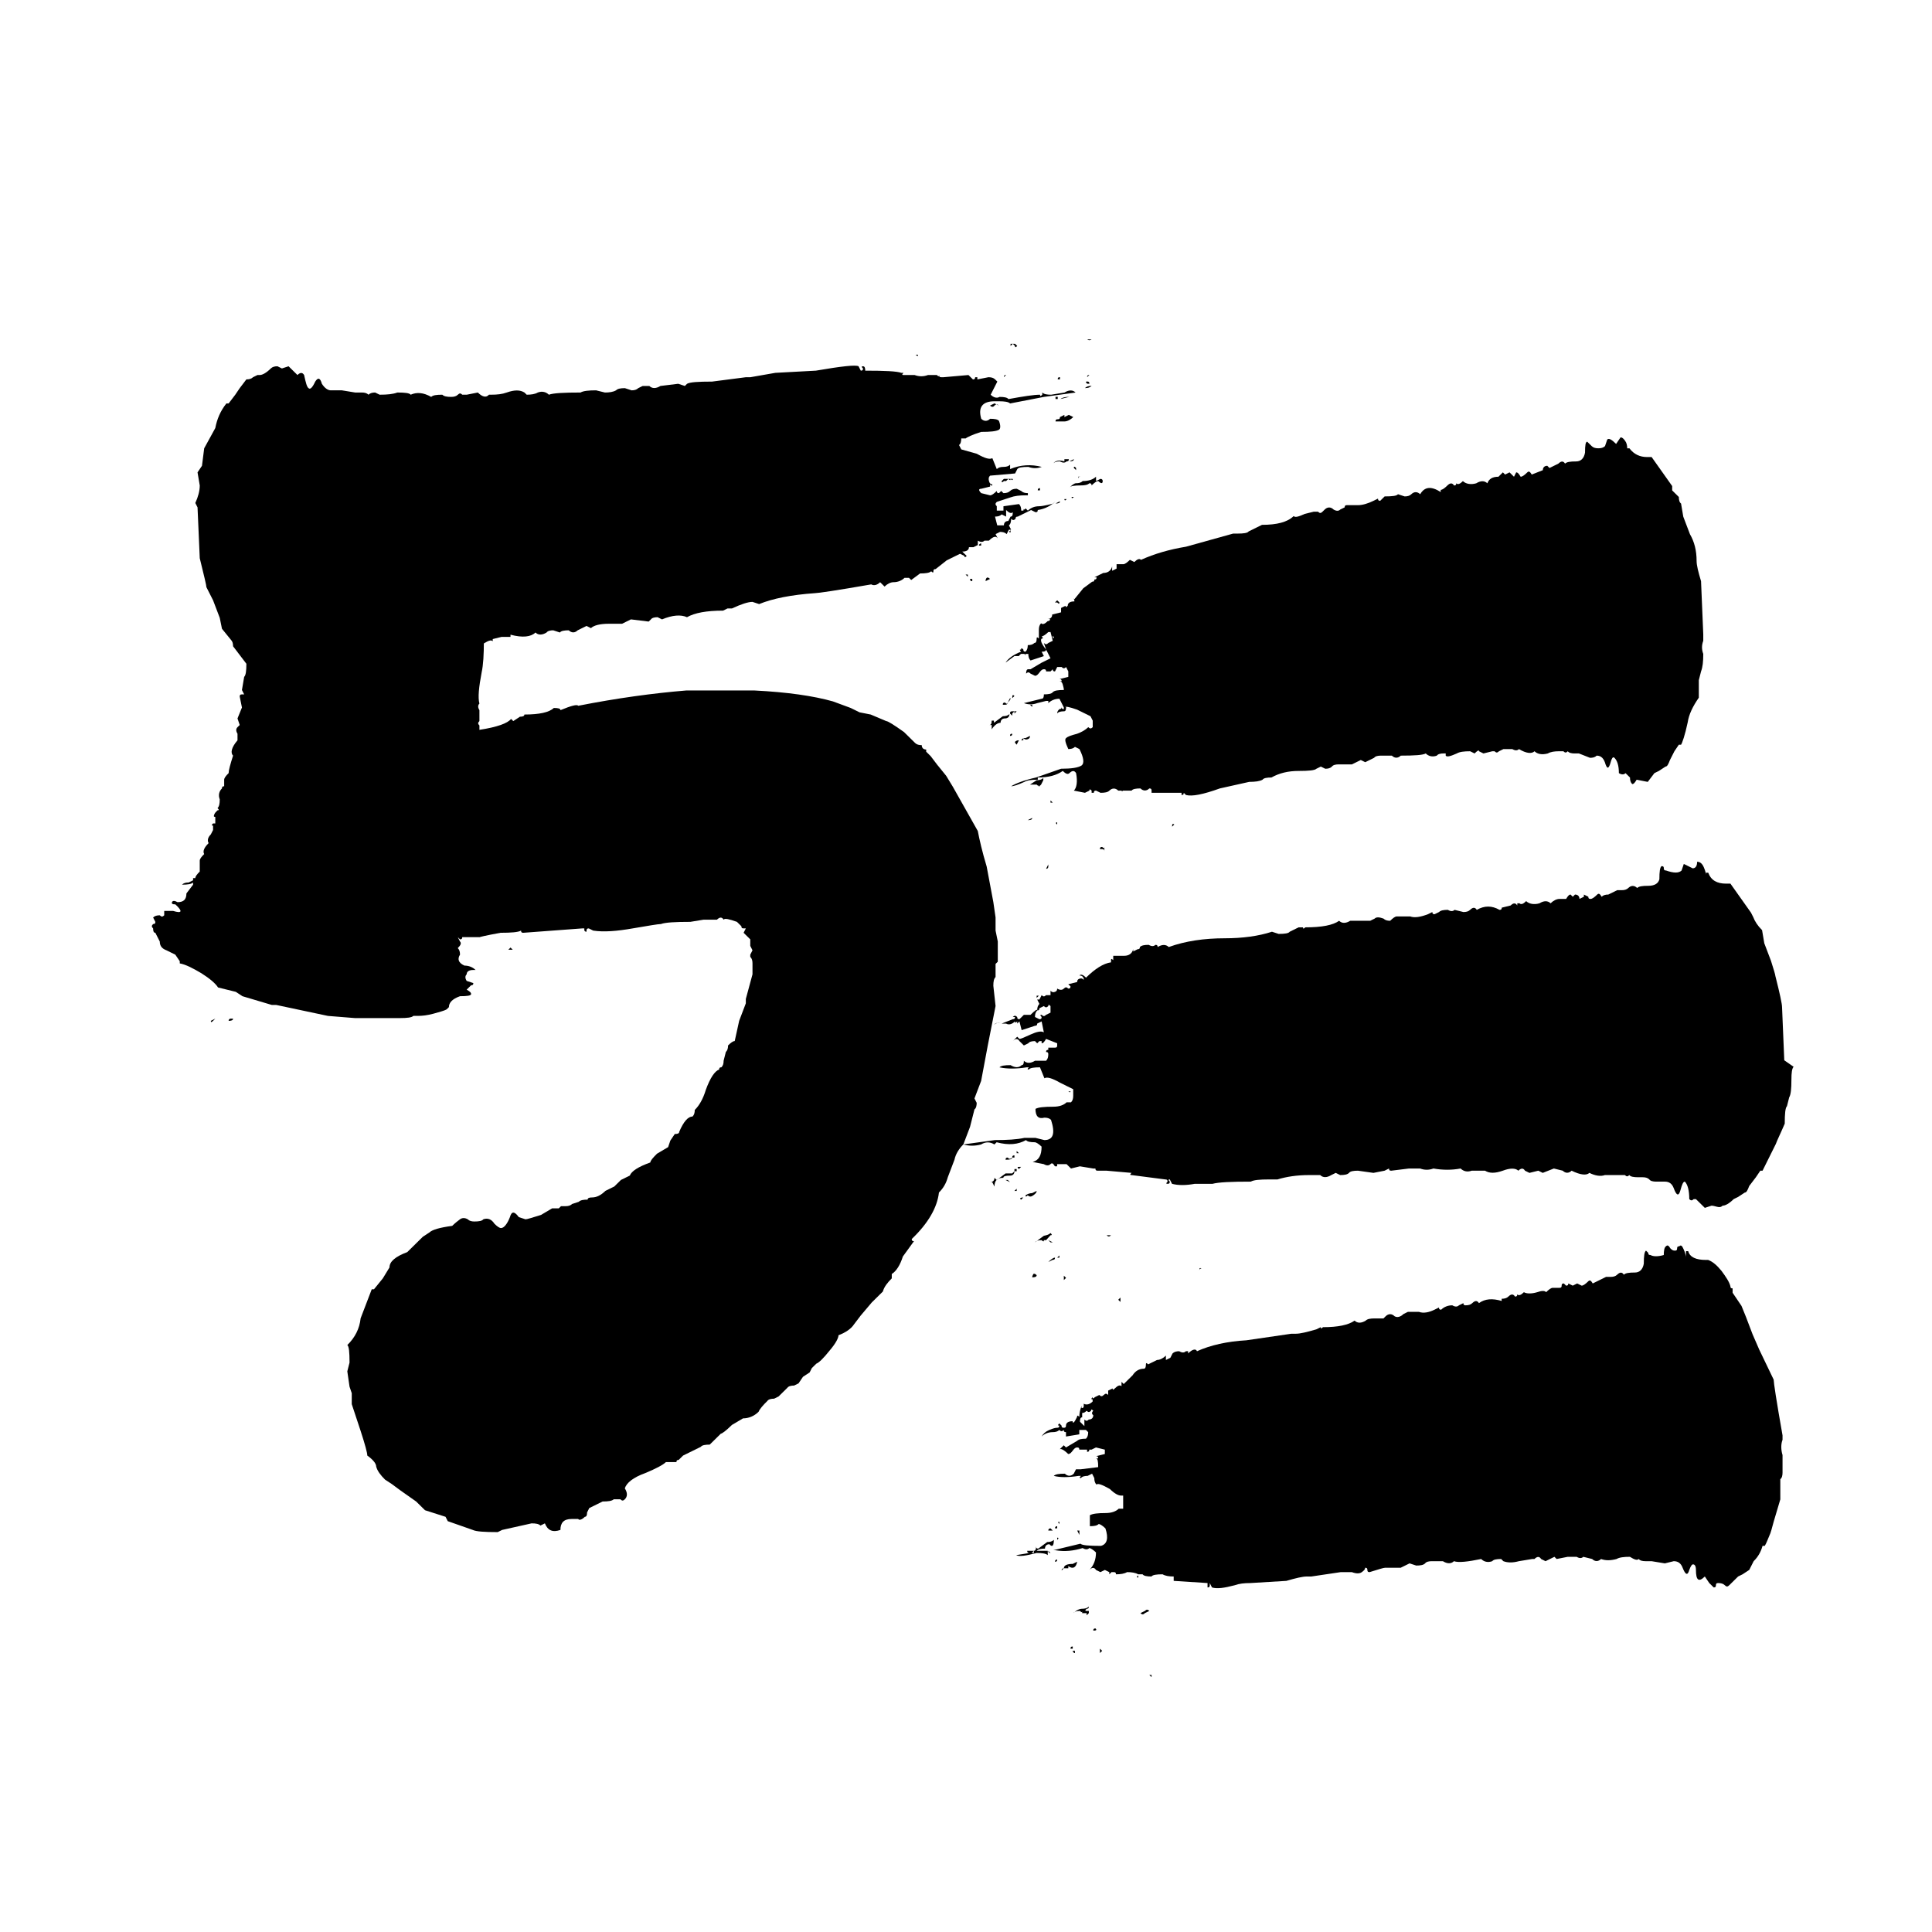
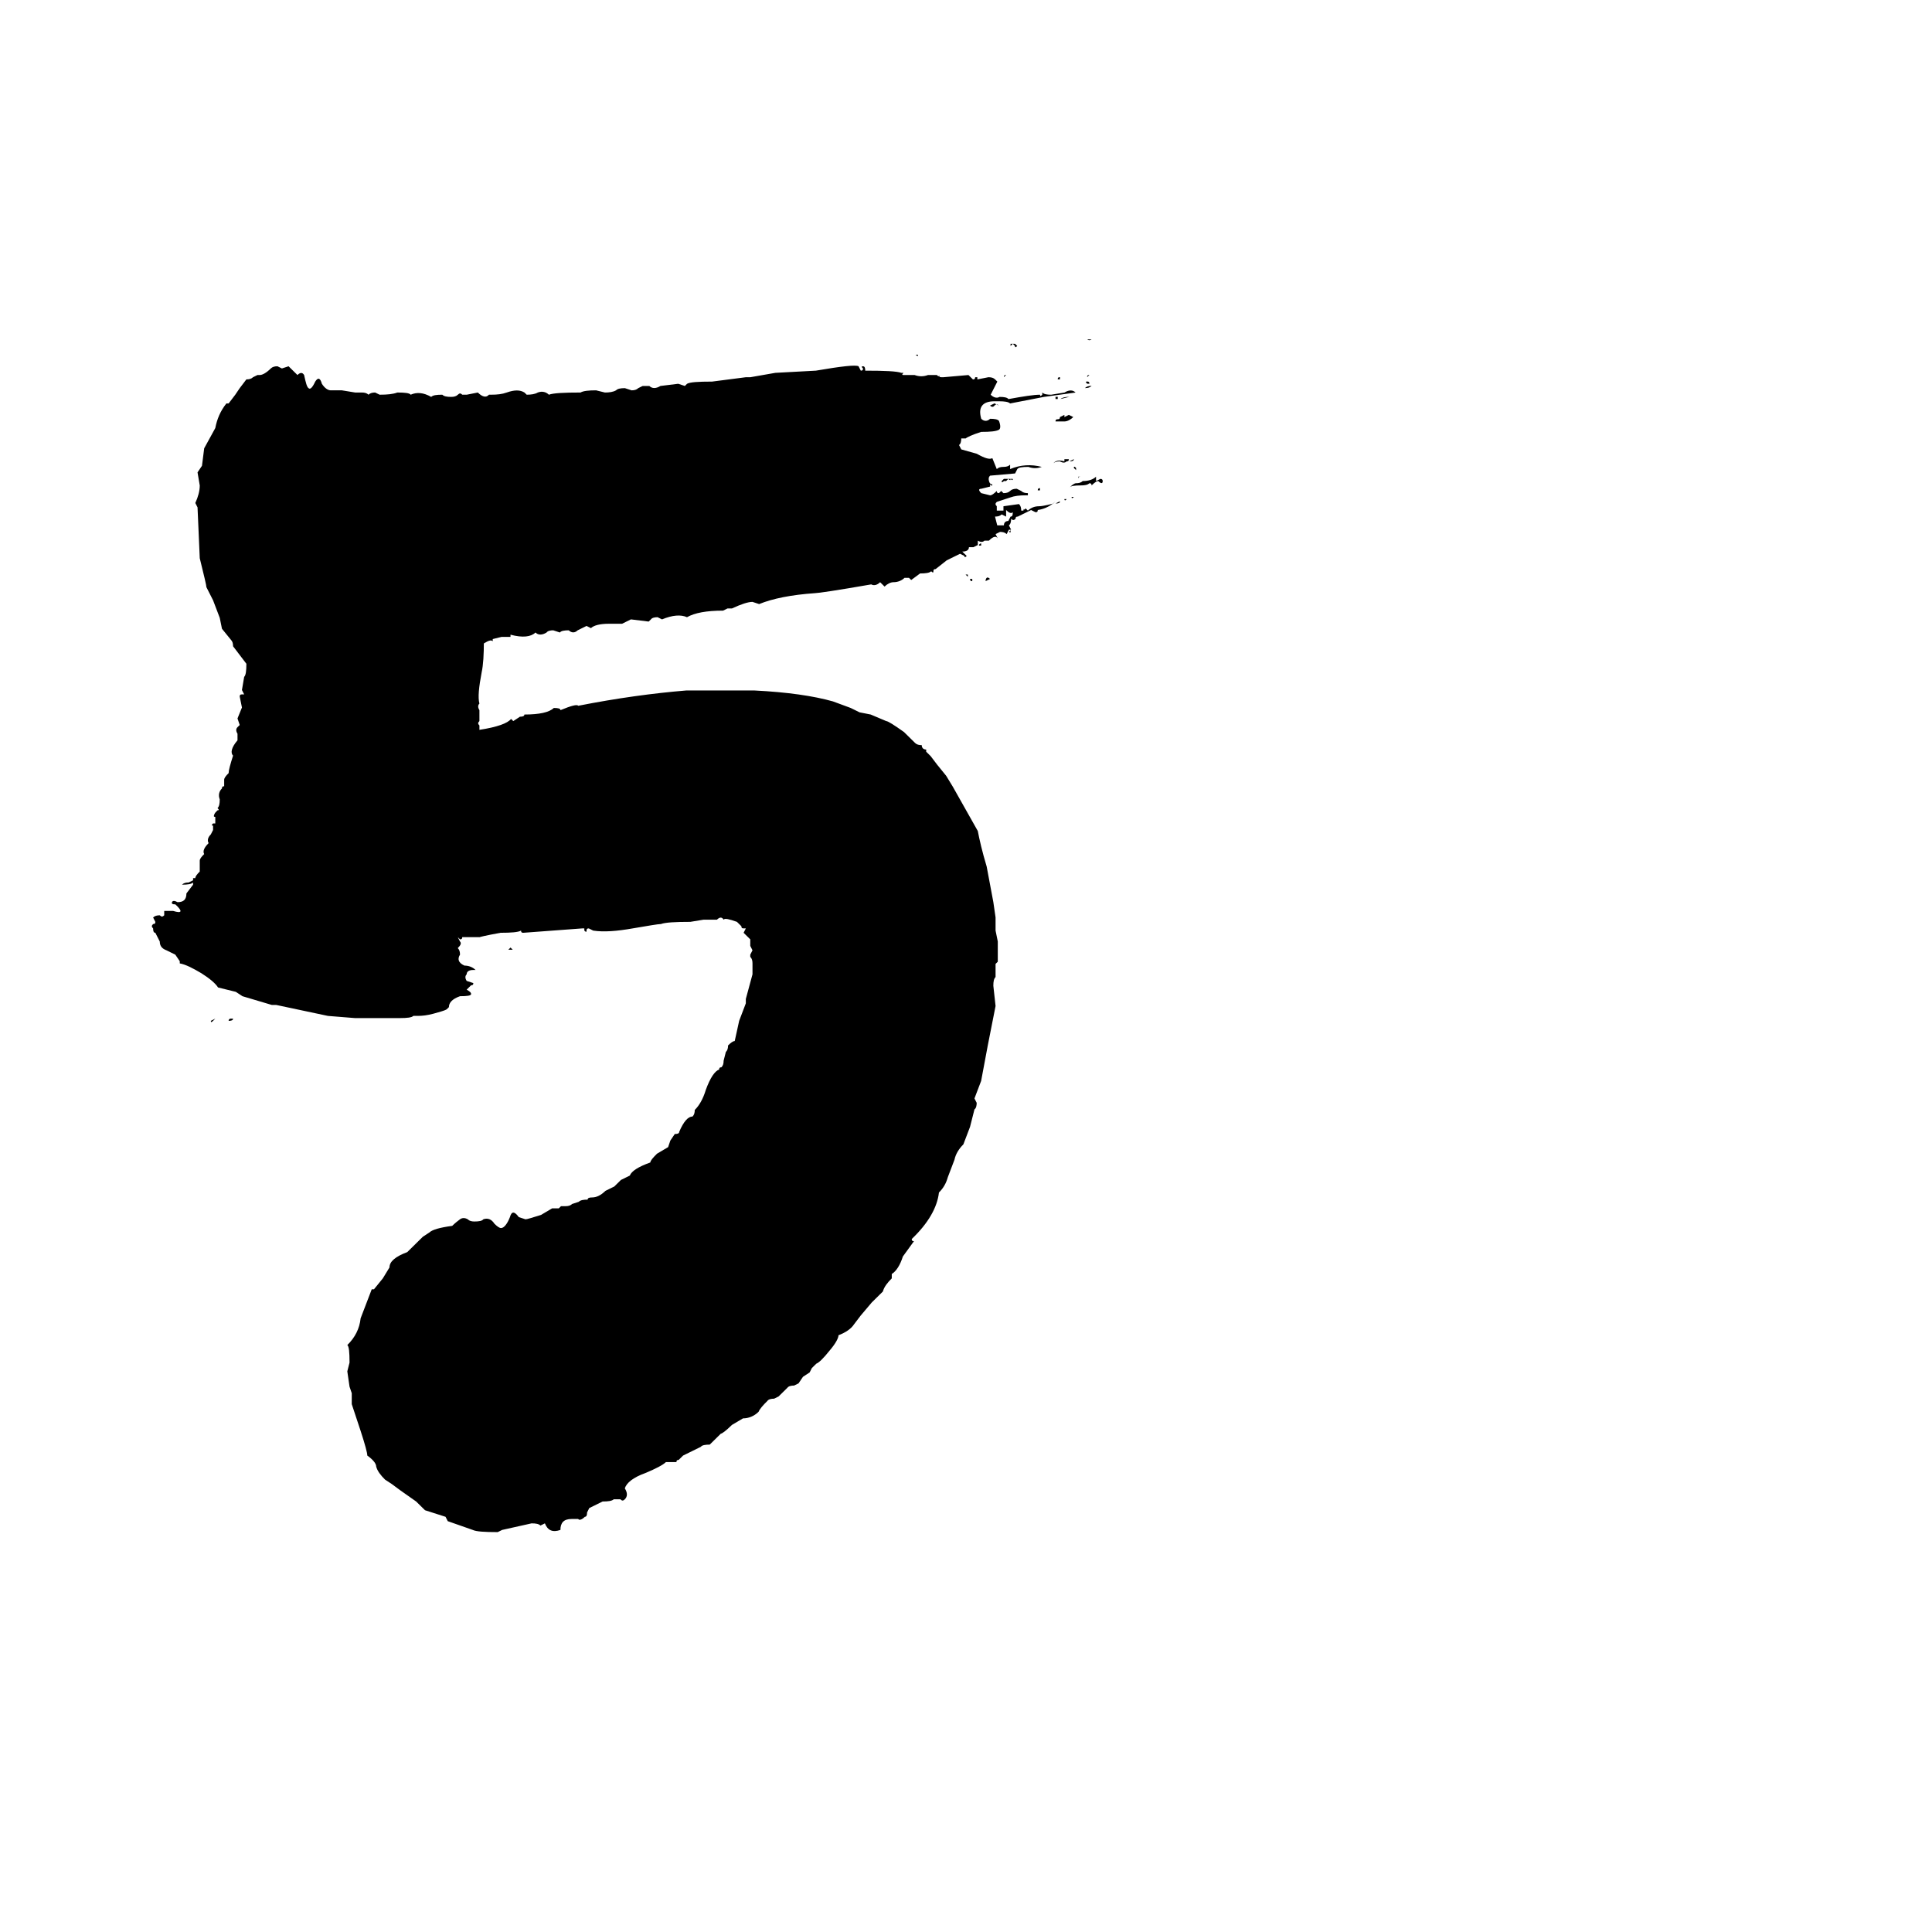
<svg xmlns="http://www.w3.org/2000/svg" xmlns:ns1="http://sodipodi.sourceforge.net/DTD/sodipodi-0.dtd" xmlns:ns2="http://www.inkscape.org/namespaces/inkscape" version="1.1" id="_x35_E_Logo" x="0px" y="0px" viewBox="0 0 500 500" style="enable-background:new 0 0 500 500;" xml:space="preserve" ns1:docname="5E-logo.svg" ns2:version="0.92.4 5da689c313, 2019-01-14">
  <defs id="defs7" />
  <ns1:namedview pagecolor="#ffffff" bordercolor="#666666" borderopacity="1" objecttolerance="10" gridtolerance="10" guidetolerance="10" ns2:pageopacity="0" ns2:pageshadow="2" ns2:window-width="1715" ns2:window-height="1015" id="namedview5" showgrid="false" ns2:zoom="0.77253125" ns2:cx="250" ns2:cy="250" ns2:window-x="0" ns2:window-y="26" ns2:window-maximized="0" ns2:current-layer="_x35_E_Logo" />
  <path id="_x35_" d="m 272.592,130.298 c 0,0 0.144,-0.142 0.575,-0.566 -1.149,1.132 -2.729,1.982 -4.596,2.265 0,0.425 -0.144,0.566 -0.575,0.566 l -1.149,-0.566 -3.447,1.698 c -0.431,0 -0.575,0.142 -0.575,0.566 -0.431,0.425 -0.718,0.425 -1.149,0 0,0.708 -0.144,1.415 -0.575,1.698 l 0.575,1.132 h -0.575 l -0.575,1.132 c -0.431,-0.425 -1.005,-0.566 -1.724,-0.566 l -1.149,0.566 0.575,1.132 c -0.431,-0.708 -1.149,-0.566 -2.298,0.566 h -1.149 c -0.431,0.425 -1.005,0.425 -1.724,0 v 1.132 l -1.149,0.566 h -1.149 c 0,0.708 -0.575,1.132 -1.724,1.132 l 1.149,1.132 c -0.431,0.425 -0.575,0.425 -0.575,0 l -1.149,-0.566 -3.447,1.698 -2.873,2.265 c -0.431,0 -0.575,0.142 -0.575,0.566 0,0.425 -0.144,0.425 -0.575,0 -0.431,0.425 -1.436,0.566 -2.873,0.566 l -2.298,1.698 -0.575,-0.566 h -1.149 c -0.718,0.708 -1.724,1.132 -2.873,1.132 -0.718,0 -1.58,0.425 -2.298,1.132 l -1.149,-1.132 c -0.718,0.708 -1.58,0.991 -2.298,0.566 -8.905,1.557 -13.788,2.265 -14.506,2.265 -6.176,0.425 -11.059,1.415 -14.506,2.831 l -1.724,-0.566 c -1.149,0 -2.873,0.566 -5.314,1.698 h -1.149 l -1.149,0.566 c -4.309,0 -7.325,0.566 -9.336,1.698 -1.58,-0.708 -3.734,-0.566 -6.463,0.566 l -1.149,-0.566 c -0.718,0 -1.436,0.142 -1.724,0.566 l -0.575,0.566 -4.596,-0.566 -2.298,1.132 h -3.447 c -2.298,0 -3.878,0.425 -4.596,1.132 l -1.149,-0.566 -1.149,0.566 -1.149,0.566 c -0.718,0.708 -1.58,0.708 -2.298,0 -1.149,0 -2.011,0.142 -2.298,0.566 l -1.724,-0.566 c -0.718,0 -1.436,0.142 -1.724,0.566 -1.149,0.708 -2.154,0.708 -2.873,0 -1.149,1.132 -3.303,1.415 -6.463,0.566 v 0.566 h -2.298 l -2.298,0.566 v 0.566 c -0.431,-0.425 -1.149,-0.142 -2.298,0.566 v -0.566 c 0,3.397 -0.144,6.086 -0.575,8.068 -0.718,3.821 -1.005,6.511 -0.575,8.068 -0.431,0.425 -0.431,0.991 0,1.698 v 2.265 0.566 c -0.431,0.425 -0.431,0.708 0,1.132 v 1.132 c 4.596,-0.708 7.325,-1.698 8.187,-2.831 l 0.575,0.566 1.724,-1.132 c 0.718,0 1.149,-0.142 1.149,-0.566 3.878,0 6.463,-0.566 7.612,-1.698 1.149,0 1.724,0.142 1.724,0.566 2.729,-1.132 4.309,-1.557 4.596,-1.132 10.054,-1.982 19.39,-3.255 28.007,-3.963 h 17.522 c 8.618,0.425 15.368,1.415 20.395,2.831 l 4.596,1.698 2.298,1.132 2.873,0.566 4.022,1.698 c 0.431,0 2.011,0.991 4.596,2.831 l 2.873,2.831 c 0.431,0.425 1.005,0.566 1.724,0.566 0,0.708 0.431,1.132 1.149,1.132 v 0.566 l 1.149,1.132 1.724,2.265 2.298,2.831 1.724,2.831 6.463,11.464 c 0.431,2.265 1.149,5.378 2.298,9.2 l 1.724,9.2 0.575,3.963 v 3.397 l 0.575,2.831 v 5.237 l -0.575,0.566 v 3.397 c -0.431,0.425 -0.575,1.132 -0.575,2.265 l 0.575,5.237 -2.011,10.191 -1.724,9.2 -1.724,4.529 0.575,1.132 c 0,0.708 -0.144,1.415 -0.575,1.698 l -1.149,4.529 -1.724,4.529 c -1.149,1.132 -2.011,2.548 -2.298,3.963 l -1.724,4.529 c -0.431,1.557 -1.149,2.831 -2.298,3.963 -0.431,3.821 -2.729,7.926 -7.038,12.031 0,0.425 0.144,0.566 0.575,0.566 l -2.873,3.963 c -0.718,2.265 -1.724,3.821 -2.873,4.529 v 1.132 c -1.149,1.132 -2.011,2.265 -2.298,3.397 l -2.873,2.831 -2.873,3.397 -1.724,2.265 c -0.718,1.132 -2.154,2.123 -4.022,2.831 0,0.708 -0.718,2.123 -2.298,3.963 -1.58,1.982 -2.729,3.114 -3.447,3.397 l -1.149,1.132 -0.575,1.132 -1.724,1.132 -1.149,1.698 -1.149,0.566 c -0.718,0 -1.436,0.142 -1.724,0.566 l -2.298,2.265 -1.149,0.566 c -0.718,0 -1.436,0.142 -1.724,0.566 -1.149,1.132 -2.011,2.123 -2.298,2.831 -1.149,1.132 -2.585,1.698 -4.022,1.698 l -2.873,1.698 c -1.58,1.557 -2.585,2.265 -2.873,2.265 l -2.873,2.831 c -1.149,0 -2.011,0.142 -2.298,0.566 l -2.298,1.132 -2.298,1.132 -1.149,1.132 c -0.431,0 -0.575,0.142 -0.575,0.566 h -2.729 c -0.718,0.708 -2.585,1.698 -5.314,2.831 -3.16,1.132 -4.883,2.548 -5.314,3.963 0.718,1.132 0.718,2.123 0,2.831 -0.431,0.425 -0.718,0.425 -1.149,0 h -1.724 c -0.431,0.425 -1.436,0.566 -2.873,0.566 l -3.447,1.698 -0.575,1.132 c 0,0.708 -0.144,1.132 -0.575,1.132 -0.718,0.708 -1.436,0.991 -1.724,0.566 h -1.724 c -2.011,0 -2.873,0.991 -2.873,2.831 -2.011,0.708 -3.303,0.142 -4.022,-1.698 l -1.149,0.566 c -0.431,-0.425 -1.149,-0.566 -2.298,-0.566 l -7.612,1.698 -1.149,0.566 c -3.447,0 -5.601,-0.142 -6.463,-0.566 l -6.463,-2.265 -0.575,-1.132 -5.314,-1.698 -1.149,-1.132 -1.149,-1.132 -4.022,-2.831 -2.298,-1.698 -1.724,-1.132 c -1.149,-1.132 -2.011,-2.265 -2.298,-3.397 0,-0.708 -0.718,-1.698 -2.298,-2.831 0,-0.708 -0.575,-2.831 -1.724,-6.369 l -2.298,-6.935 v -0.566 -0.566 -1.698 l -0.575,-1.698 -0.575,-3.963 0.575,-2.265 c 0,-2.689 -0.144,-4.246 -0.575,-4.529 2.011,-1.982 3.16,-4.246 3.447,-6.935 l 2.873,-7.501 h 0.575 l 2.298,-2.831 1.724,-2.831 c 0,-1.557 1.58,-2.831 4.596,-3.963 l 4.022,-3.963 1.724,-1.132 c 0.718,-0.708 2.729,-1.274 5.889,-1.698 0.718,-0.708 1.436,-1.274 2.011,-1.698 0.575,-0.425 1.293,-0.425 2.011,0 0.431,0.425 1.005,0.566 1.724,0.566 1.149,0 2.011,-0.142 2.298,-0.566 1.149,-0.425 2.154,0 2.873,1.132 0.718,0.708 1.293,1.132 1.724,1.132 0.718,0 1.58,-0.991 2.298,-2.831 0.431,-1.557 1.149,-1.557 2.298,0 l 1.724,0.566 c 0.431,0 1.724,-0.425 4.022,-1.132 l 2.873,-1.698 h 1.724 l 0.575,-0.566 h 1.149 c 0.718,0 1.293,-0.142 1.724,-0.566 l 1.724,-0.566 c 0.431,-0.425 1.149,-0.566 2.298,-0.566 0,-0.425 0.431,-0.566 1.149,-0.566 1.149,0 2.298,-0.566 3.447,-1.698 l 2.298,-1.132 1.724,-1.698 2.298,-1.132 c 0.431,-1.132 2.154,-2.265 5.314,-3.397 0,-0.425 0.575,-1.132 1.724,-2.265 l 2.873,-1.698 0.575,-1.698 1.149,-1.698 c 0.718,0 1.149,-0.142 1.149,-0.566 1.149,-2.689 2.298,-3.963 3.447,-3.963 0.431,-0.425 0.575,-0.991 0.575,-1.698 1.149,-1.132 2.154,-2.831 2.873,-5.237 1.149,-3.114 2.298,-4.812 3.447,-5.237 0,-0.425 0.144,-0.566 0.575,-0.566 0.431,-0.425 0.575,-0.991 0.575,-1.698 l 0.575,-2.265 c 0.431,-0.425 0.575,-0.991 0.575,-1.698 0.718,-0.708 1.293,-1.132 1.724,-1.132 l 1.149,-5.237 1.724,-4.529 v -1.132 l 1.724,-6.369 v -2.831 c 0,-0.708 -0.144,-1.274 -0.575,-1.698 v -0.566 l 0.575,-1.132 -0.575,-1.132 v -1.698 l -1.724,-1.698 0.575,-1.132 h -0.575 c -0.431,0 -0.575,-0.142 -0.575,-0.566 l -1.149,-1.132 c -2.011,-0.708 -3.16,-0.991 -3.447,-0.566 -0.431,-0.708 -1.005,-0.708 -1.724,0 h -3.447 l -3.447,0.566 c -3.878,0 -6.463,0.142 -7.612,0.566 -0.718,0 -3.16,0.425 -7.325,1.132 -4.022,0.708 -7.469,0.991 -10.197,0.566 l -1.149,-0.566 c -0.431,0 -0.575,0.142 -0.575,0.566 0,0.425 -0.144,0.425 -0.575,0 v -0.566 h -0.575 l -15.224,1.132 c -0.431,0 -0.575,-0.142 -0.575,-0.566 -0.718,0.425 -2.585,0.566 -5.314,0.566 -3.878,0.708 -5.601,1.132 -5.314,1.132 h -4.596 c 0,0.425 -0.144,0.566 -0.575,0.566 l -0.575,-0.566 0.575,1.132 c 0.431,0.425 0.144,0.991 -0.575,1.698 0.431,0.425 0.575,0.991 0.575,1.698 -0.718,1.132 -0.431,2.123 1.149,2.831 1.149,0 2.154,0.425 2.873,1.132 h -0.575 c -1.149,0 -1.724,0.425 -1.724,1.132 -0.431,0.425 -0.431,0.991 0,1.698 l 1.724,0.566 c 0,0.425 -0.144,0.566 -0.575,0.566 l -1.149,1.132 c 0.718,0.425 1.149,0.708 1.149,1.132 0,0.425 -1.005,0.566 -2.873,0.566 -2.011,0.708 -2.873,1.698 -2.873,2.831 l -0.575,0.566 c -0.718,0.425 -2.011,0.708 -3.447,1.132 -1.58,0.425 -2.873,0.566 -4.022,0.566 h -1.149 c -0.431,0.425 -1.58,0.566 -3.447,0.566 H 91.909 l -7.038,-0.566 -13.357,-2.831 H 70.365 l -7.612,-2.265 -1.724,-1.132 -4.596,-1.132 c -0.718,-1.132 -2.298,-2.406 -4.309,-3.68 -2.154,-1.274 -4.022,-2.265 -5.601,-2.548 v -0.566 l -1.149,-1.698 -2.298,-1.132 c -1.149,-0.425 -1.724,-1.132 -1.724,-2.265 l -0.575,-1.132 -0.575,-1.132 c -0.431,0 -0.575,-0.425 -0.575,-1.132 -0.431,-0.425 -0.431,-0.708 0,-1.132 0.431,0 0.575,-0.142 0.575,-0.566 l -0.575,-1.132 c 0.431,-0.425 1.005,-0.566 1.724,-0.566 0.431,0.425 0.718,0.425 1.149,0 v -1.132 h 2.298 c 2.298,0.708 2.585,0.142 0.575,-1.698 -0.718,0 -1.005,-0.142 -0.862,-0.566 0.144,-0.425 0.718,-0.425 1.436,0 1.58,0 2.298,-0.708 2.298,-2.265 l 1.724,-2.265 v -0.566 c -0.431,0.425 -1.436,0.566 -2.873,0.566 0.431,-0.425 1.005,-0.566 1.724,-0.566 l 1.149,-0.566 v -0.566 h 0.575 c 0,-0.425 0.431,-0.991 1.149,-1.698 v -2.831 c 0,-0.425 0.431,-0.991 1.149,-1.698 -0.431,-0.708 0,-1.698 1.149,-2.831 -0.431,-0.708 -0.144,-1.557 0.575,-2.265 l 0.575,-1.132 v -1.132 c -0.431,0 -0.431,-0.142 0,-0.566 h 0.575 v -0.566 -1.132 c -0.431,0 -0.431,-0.142 -0.287,-0.566 0.144,-0.425 0.431,-0.708 0.862,-1.132 0.431,0 0.431,-0.142 0,-0.566 0.431,-0.425 0.575,-1.132 0.575,-2.265 -0.431,-1.132 -0.144,-2.123 0.575,-2.831 0,-0.425 0.144,-0.566 0.575,-0.566 v -1.698 c 0,-0.425 0.431,-0.991 1.149,-1.698 0,-0.708 0.431,-2.265 1.149,-4.529 -0.718,-0.708 -0.431,-2.123 1.149,-3.963 v -1.698 c -0.431,-0.708 -0.431,-1.274 0,-1.698 l 0.575,-0.566 -0.575,-1.698 1.149,-2.831 -0.575,-2.831 c 0,-0.425 0.144,-0.566 0.575,-0.566 h 0.575 l -0.575,-1.132 0.575,-3.397 c 0.431,-0.425 0.575,-1.557 0.575,-3.397 l -3.447,-4.529 c 0,-0.708 -0.144,-1.274 -0.575,-1.698 l -2.298,-2.831 -0.575,-2.831 -1.724,-4.529 -1.724,-3.397 c 0,-0.425 -0.575,-2.831 -1.724,-7.501 l -0.575,-13.163 -0.575,-1.132 c 0.718,-1.557 1.149,-3.114 1.149,-4.529 l -0.575,-3.397 1.149,-1.698 0.575,-4.529 2.873,-5.237 c 0.431,-2.265 1.293,-4.388 2.873,-6.369 h 0.575 l 1.724,-2.265 1.149,-1.698 1.724,-2.265 c 0.718,0 1.293,-0.142 1.724,-0.566 l 1.149,-0.566 h 0.575 c 0.718,0 1.724,-0.566 2.873,-1.698 0.431,-0.425 1.005,-0.566 1.724,-0.566 l 1.149,0.566 1.724,-0.566 2.298,2.265 c 0.718,-0.708 1.293,-0.708 1.724,0 0.431,1.982 0.718,3.114 1.149,3.397 0.431,0.425 1.005,-0.142 1.724,-1.698 0.718,-1.132 1.293,-0.991 1.724,0.566 0.718,1.132 1.58,1.698 2.298,1.698 h 2.873 l 3.447,0.566 h 1.724 c 0.718,0 1.293,0.142 1.724,0.566 0.431,-0.425 1.005,-0.566 1.724,-0.566 l 1.149,0.566 c 2.011,0 3.447,-0.142 4.596,-0.566 2.011,0 3.16,0.142 3.447,0.566 1.58,-0.708 3.303,-0.566 5.314,0.566 0.431,-0.425 1.293,-0.566 2.873,-0.566 0.431,0.425 1.149,0.566 2.298,0.566 0.718,0 1.293,-0.142 1.724,-0.566 0.431,-0.425 0.718,-0.425 1.149,0 h 1.149 l 2.873,-0.566 c 1.149,1.132 2.154,1.415 2.873,0.566 h 0.575 c 1.58,0 2.873,-0.142 4.022,-0.566 2.011,-0.708 3.447,-0.708 4.596,0 l 0.575,0.566 c 1.149,0 2.154,-0.142 2.873,-0.566 1.149,-0.425 2.154,-0.142 2.873,0.566 1.149,-0.425 3.878,-0.566 8.187,-0.566 0.718,-0.425 2.154,-0.566 4.022,-0.566 l 2.298,0.566 c 1.149,0 2.154,-0.142 2.873,-0.566 0.431,-0.425 1.149,-0.566 2.298,-0.566 l 1.724,0.566 c 0.718,0 1.293,-0.142 1.724,-0.566 l 1.149,-0.566 h 1.724 c 0.718,0.708 1.724,0.708 2.873,0 l 4.596,-0.566 1.724,0.566 0.575,-0.566 c 0.718,-0.425 2.873,-0.566 6.463,-0.566 l 8.761,-1.132 h 1.149 l 6.463,-1.132 10.485,-0.566 c 6.607,-1.132 10.341,-1.557 11.059,-1.132 l 0.575,1.132 c 0.431,0 0.575,-0.142 0.575,-0.566 -0.431,-0.425 -0.431,-0.566 0,-0.566 0.431,0 0.575,0.425 0.575,1.132 5.027,0 8.187,0.142 9.336,0.566 h 0.575 c -0.431,0.425 -0.431,0.566 0,0.566 h 2.873 c 1.149,0.425 2.298,0.425 3.447,0 h 2.298 c 0.431,0.425 0.575,0.425 0.575,0 0,0.425 0.144,0.566 0.575,0.566 h 0.575 l 6.463,-0.566 1.149,1.132 c 0.431,0 0.575,-0.142 0.575,-0.566 h 0.575 v 0.566 l 2.873,-0.566 c 0.718,0 1.293,0.142 1.724,0.566 l 0.575,0.566 -1.724,3.397 c 0.718,0.708 1.58,0.991 2.298,0.566 1.149,0 2.011,0.142 2.298,0.566 3.878,-0.708 6.607,-1.132 8.187,-1.132 0,0.425 0.144,0.425 0.575,0 v -0.566 c 0.431,0.425 1.149,0.566 2.298,0.566 l 3.447,-0.566 c 1.149,-0.708 2.154,-0.708 2.873,0 l -8.187,1.132 -8.761,1.698 c -0.431,-0.425 -1.436,-0.566 -2.873,-0.566 h -1.149 c -3.16,0 -4.309,1.557 -3.447,4.529 0.718,0.708 1.58,0.708 2.298,0 1.149,0 2.011,0.142 2.298,0.566 0.431,1.132 0.431,1.982 0,2.265 -0.718,0.425 -2.298,0.566 -4.596,0.566 -2.298,0.708 -3.734,1.415 -4.022,1.698 h -1.149 c 0,0.708 -0.144,1.415 -0.575,1.698 l 0.575,1.132 4.022,1.132 c 2.011,1.132 3.303,1.557 4.022,1.132 l 1.149,2.831 c 0.431,-0.425 1.005,-0.566 1.724,-0.566 0.718,0 1.293,-0.142 1.724,-0.566 v 1.132 c 2.729,-1.132 5.458,-1.274 8.187,-0.566 -1.149,0.425 -2.298,0.425 -3.447,0 -1.58,0 -2.585,0.142 -2.873,0.566 l -0.575,1.132 -6.463,0.566 c -0.431,0.425 -0.431,0.849 -0.287,1.415 0.144,0.566 0.431,0.849 0.862,0.849 0,0.425 -0.144,0.425 -0.575,0 v 0.566 l -2.298,0.566 c -0.718,0 -0.718,0.425 0,1.132 l 2.298,0.566 c 0.431,0 1.005,-0.425 1.724,-1.132 0,0.425 0.144,0.566 0.575,0.566 l 0.575,-0.566 0.575,0.566 c 0.718,0 1.293,-0.142 1.724,-0.566 0.431,-0.425 1.005,-0.566 1.724,-0.566 l 1.149,0.566 c 0.431,0.425 1.005,0.566 1.724,0.566 v 0.566 h -0.575 c -1.58,0 -2.873,0.142 -4.022,0.566 l -3.447,1.132 c -0.431,0.425 -0.431,0.708 0,1.132 v 1.132 h 1.724 v -1.132 l 4.022,-0.566 c 0.431,0.425 0.575,0.991 0.575,1.698 h 0.575 v -0.566 c 0,0.425 0.144,0.425 0.575,0 l 0.575,0.566 c 0.718,-0.708 1.724,-1.132 2.873,-1.132 1.149,0 3.734,-0.708 3.734,-0.708 z m -218.025,133.894 1.149,-0.566 -0.575,0.566 c -0.431,0.425 -0.575,0.425 -0.575,0 z m 5.171,-0.566 h 0.575 c 0,0.425 -0.431,0.566 -1.149,0.566 0,-0.425 0.287,-0.566 0.575,-0.566 z M 132.699,245.793 h -1.149 l 0.575,-0.566 z M 236.972,91.8 h 0.575 c 0.144,0.425 -0.144,0.425 -0.575,0 z m 12.926,56.898 h 0.575 v 0.566 z m 1.149,1.132 h 0.575 v 0.566 c -0.431,0 -0.575,-0.142 -0.575,-0.566 z m 2.873,-9.2 v 0.566 h -0.575 c 0,-0.283 0.287,-0.566 0.575,-0.566 z m 1.436,8.917 c 0.144,-0.142 0.431,-0.142 0.862,0.283 l -1.149,0.566 c 0,-0.425 0.144,-0.708 0.287,-0.849 z m 0.862,-44.584 1.149,-0.566 1.149,0.566 c -0.431,-0.425 -0.718,-0.425 -1.149,0 -0.287,0.425 -0.718,0.425 -1.149,0 z m 5.889,27.6 c -0.431,0.425 -1.005,0.142 -1.724,-0.566 v 1.698 l -1.149,-0.566 c -0.431,0.425 -1.005,0.566 -1.724,0.566 l 0.575,2.265 h 1.724 c 0,-0.708 0.431,-1.132 1.149,-1.132 l 0.575,-1.132 c 0.431,0 0.575,-0.283 0.575,-1.132 z m -2.298,-8.634 c 0,0 0.431,0 1.149,0 l -0.575,0.566 H 259.809 c -0.431,0.425 -0.575,0.425 -0.575,0 0.287,-0.283 0.575,-0.566 0.575,-0.566 z m 0,-26.326 c 0,-0.425 0.144,-0.566 0.575,-0.566 z m 1.724,26.326 c 0,0.425 -0.144,0.425 -0.575,0 z m 0,13.304 v 0.566 c -0.431,0 -0.431,-0.283 0,-0.566 z m 0.575,-48.264 -0.575,0.566 v -0.566 z m -0.575,34.96 h 0.575 c 0,0.425 -0.144,0.425 -0.575,0 z m 1.149,-34.393 -0.575,-0.566 h 0.575 l 0.575,0.566 c -0.431,0.425 -0.575,0.425 -0.575,0 z m 5.889,37.366 c 0,-0.425 0.144,-0.566 0.575,-0.566 v 0.566 z m 6.894,-7.501 v -0.566 h 1.149 c 0,0.425 -0.144,0.566 -0.575,0.566 -0.431,0.425 -1.005,0.425 -1.724,0 -0.718,0 -1.436,0.142 -1.724,0.566 0.431,-0.708 1.436,-0.991 2.873,-0.566 z m -2.298,-16.701 c 0,0 0.144,0 0.575,0 v 0.566 h -0.575 c 0,-0.283 0,-0.566 0,-0.566 z m 0,6.369 c 0,-0.425 0.144,-0.566 0.575,-0.566 0.431,0 0.575,-0.142 0.575,-0.566 l 1.149,-0.566 v 0.566 l 1.149,-0.566 1.149,0.566 c -0.718,0.708 -1.58,1.132 -2.298,1.132 z m 0,21.231 1.149,-0.566 c 0,0.425 -0.287,0.566 -1.149,0.566 z m 1.149,-32.129 h -0.575 c 0,-0.425 0.144,-0.566 0.575,-0.566 z m 2.442,4.529 -2.298,0.566 c 0.287,-0.283 1.005,-0.566 2.298,-0.566 z m -1.293,26.467 h 0.575 c -0.287,0.425 -0.575,0.425 -0.575,0 z m 1.293,-9.766 1.149,-0.566 c 0,0.425 -0.431,0.566 -1.149,0.566 z m 8.618,5.095 c 0,0.708 -0.431,0.708 -1.149,0 -0.431,0 -1.005,0.425 -1.724,1.132 0,-0.425 -0.144,-0.566 -0.575,-0.566 -0.431,0.425 -1.149,0.566 -2.298,0.566 -1.58,0 -2.585,0.142 -2.873,0.566 0.718,-0.708 1.293,-1.132 1.724,-1.132 0.718,0 1.293,-0.142 1.724,-0.566 1.58,0 2.729,-0.425 3.447,-1.132 v 1.132 l 1.149,-0.566 c 0.431,0 0.575,0.283 0.575,0.566 z m -8.043,4.105 h 0.575 c -0.431,0.425 -0.575,0.425 -0.575,0 z m 1.149,-6.935 c 0,0 -0.144,-0.142 -0.575,-0.566 0,-0.425 0.144,-0.425 0.575,0 0,0.425 0,0.566 0,0.566 z m 0.575,1.698 h 0.575 c -0.431,0 -0.575,0.142 -0.575,0.566 z m 3.447,-23.495 c -0.431,0.425 -1.005,0.566 -1.724,0.566 0.431,-0.425 1.005,-0.566 1.724,-0.566 z m -1.149,-0.566 c -0.431,-0.425 -0.431,-0.566 0,-0.566 0.431,0 0.575,0.142 0.575,0.566 z m 0,-11.464 h 1.149 c -0.431,0.283 -0.718,0.283 -1.149,0 z m 0.575,9.2 -0.575,0.566 c 0,-0.425 0.144,-0.566 0.575,-0.566 z" ns2:connector-curvature="0" style="stroke-width:1.426" />
-   <path id="E" d="m 464.19,276.081 c -0.431,0.425 -0.575,1.557 -0.575,3.397 0,2.265 -0.144,3.821 -0.575,4.529 l -0.575,2.265 c -0.431,0.425 -0.575,1.982 -0.575,4.529 -1.149,2.689 -2.011,4.388 -2.298,5.237 l -3.447,6.935 h -0.575 l -1.149,1.698 -1.724,2.265 c -0.431,1.132 -0.718,1.698 -1.149,1.698 l -1.724,1.132 -1.149,0.566 c -1.149,1.132 -2.154,1.698 -2.873,1.698 -0.431,0.425 -0.862,0.425 -1.436,0.283 -0.575,-0.142 -1.005,-0.283 -1.436,-0.283 l -1.724,0.566 -1.149,-1.132 -1.149,-1.132 h -0.575 c -0.431,0.425 -0.718,0.425 -1.149,0 0,-2.265 -0.431,-3.822 -1.149,-4.529 -0.431,0 -0.718,0.708 -1.149,2.265 -0.431,1.557 -1.005,1.415 -1.724,-0.566 -0.431,-1.132 -1.149,-1.698 -2.298,-1.698 h -2.298 c -0.718,0 -1.436,-0.142 -1.724,-0.566 -0.431,-0.425 -1.005,-0.566 -1.724,-0.566 h -1.149 c -1.149,0 -2.011,-0.142 -2.298,-0.566 -0.431,0.425 -0.718,0.425 -1.149,0 h -1.149 -1.149 -2.873 c -1.149,0.425 -2.585,0.142 -4.022,-0.566 -0.718,0.708 -2.298,0.566 -4.596,-0.566 -0.718,0.708 -1.58,0.708 -2.298,0 l -2.298,-0.566 -2.873,1.132 -1.149,-0.566 -2.298,0.566 -1.149,-0.566 c -0.431,-0.708 -1.005,-0.708 -1.724,0 -0.718,-0.708 -2.154,-0.708 -4.022,0 -2.011,0.708 -3.447,0.708 -4.596,0 h -1.724 -1.724 c -1.149,0.425 -2.154,0.142 -2.873,-0.566 -2.298,0.425 -4.596,0.425 -7.038,0 -1.149,0.425 -2.298,0.425 -3.447,0 h -2.873 l -4.596,0.566 c -0.431,0 -0.575,-0.142 -0.575,-0.566 l -1.149,0.566 -2.873,0.566 -4.022,-0.566 c -1.149,0 -2.011,0.142 -2.298,0.566 -0.431,0.425 -1.149,0.566 -2.298,0.566 l -1.149,-0.566 -1.149,0.566 c -1.149,0.708 -2.154,0.708 -2.873,0 h -2.873 c -3.16,0 -5.889,0.425 -8.187,1.132 h -2.298 c -2.298,0 -3.878,0.142 -4.596,0.566 -5.027,0 -8.33,0.142 -9.91,0.566 h -4.596 c -2.298,0.425 -4.309,0.425 -5.889,0 l -0.575,-1.132 c -0.431,0 -0.431,0.142 0,0.566 0,0.425 -0.144,0.566 -0.575,0.566 -0.431,0 -0.431,-0.142 0,-0.566 0,-0.425 -0.144,-0.566 -0.575,-0.566 l -8.761,-1.132 c -0.431,0 -0.431,-0.142 0,-0.566 l -6.463,-0.566 h -2.298 c -0.431,0 -0.575,-0.142 -0.575,-0.566 h -0.575 l -3.447,-0.566 -2.298,0.566 -1.149,-1.132 h -2.442 v 0.566 h -0.575 c -0.431,-0.708 -0.718,-0.991 -1.149,-0.566 -0.431,0.425 -1.005,0.425 -1.724,0 l -2.873,-0.566 c 1.58,-0.425 2.298,-1.698 2.298,-3.963 -0.718,-0.708 -1.436,-1.132 -1.724,-1.132 -1.149,0 -2.011,-0.142 -2.298,-0.566 -2.011,1.132 -4.452,1.415 -7.612,0.566 l -0.575,0.566 c -1.149,-0.708 -2.298,-0.708 -3.447,0 -1.58,0.425 -3.16,0.425 -4.596,0 l 8.187,-1.132 c 3.16,0 5.601,-0.142 7.612,-0.566 h 2.873 l 2.298,0.566 c 2.298,0 2.873,-1.698 1.724,-5.237 -0.431,-0.425 -1.005,-0.566 -1.724,-0.566 -1.58,0.425 -2.298,-0.425 -2.298,-2.265 0.718,-0.425 2.298,-0.566 4.596,-0.566 1.58,0 2.729,-0.425 3.447,-1.132 h 1.149 c 0.431,-0.425 0.575,-0.991 0.575,-1.698 v -1.698 L 274.315,280.186 c -2.011,-1.132 -3.303,-1.557 -4.022,-1.132 l -1.149,-2.831 c -1.58,0 -2.585,0.142 -2.873,0.566 -0.431,0 -0.431,-0.142 0,-0.566 h -0.575 c -2.729,0.425 -5.027,0.425 -7.038,0 0.431,-0.425 1.293,-0.566 2.873,-0.566 1.149,0.708 2.154,0.708 2.873,0 0.431,0 0.575,-0.425 0.575,-1.132 0.718,0.708 1.724,0.708 2.873,0 h 2.873 c 0.431,-0.425 0.575,-0.991 0.575,-1.698 0,-0.425 -0.144,-0.566 -0.575,-0.566 0,-0.425 0.144,-0.566 0.575,-0.566 v -0.566 h 1.724 c 0.431,0 0.575,-0.142 0.575,-0.566 v -0.566 l -2.873,-1.132 c -0.431,0.708 -0.718,1.132 -1.149,1.132 v -0.566 h -0.575 l -0.575,0.566 -0.575,-0.566 c -0.718,0 -1.436,0.142 -1.724,0.566 l -1.149,0.566 -1.149,-1.132 c -0.431,-0.708 -1.005,-0.708 -1.724,0 l 1.149,-1.132 0.575,0.566 c 0.431,0 1.293,-0.425 2.873,-1.132 1.58,-0.708 2.729,-0.991 3.447,-0.566 l -0.575,-2.831 -1.149,0.566 c 0,0.425 -0.144,0.566 -0.575,0.566 l -3.447,1.132 -0.575,-2.265 -0.575,0.566 v -0.566 c -0.431,0.425 -0.575,0.425 -0.575,0 -0.718,0.708 -1.58,0.991 -2.298,0.566 h -1.149 l 2.873,-1.132 c 0.431,0 0.575,-0.142 0.575,-0.566 h -0.575 c 0.431,-0.425 0.718,-0.425 1.149,0 0,0.425 0.144,0.566 0.575,0.566 l 1.149,-1.132 h 1.724 c 1.149,-1.132 1.724,-1.557 1.724,-1.132 -0.431,0.425 -0.575,0.991 -0.575,1.698 l 1.149,0.566 c 0.431,0 0.575,-0.142 0.575,-0.566 -0.431,-0.425 -0.431,-0.566 0,-0.566 0.431,0.425 0.718,0.425 1.149,0 l 1.149,-0.566 v -0.566 -1.132 c -0.431,-0.425 -0.575,-0.425 -0.575,0 -0.431,0.425 -0.718,0.425 -1.149,0 l -1.149,0.566 c 0,0.425 -0.144,0.566 -0.575,0.566 0,-0.708 0.144,-1.274 0.575,-1.698 l -0.575,-1.132 h 0.575 l 0.575,-1.132 c 0.431,0.425 0.718,0.425 1.149,0 h 1.149 v -1.132 c 0.431,0.425 0.718,0.425 1.149,0.283 0.431,-0.142 0.575,-0.425 0.575,-0.849 0.718,0.425 1.293,0.425 1.724,0 0.431,-0.425 0.718,-0.425 1.149,0 0.431,0 0.575,-0.142 0.575,-0.566 l -0.575,-0.566 2.298,-0.566 c 0,-0.425 0.144,-0.708 0.575,-0.849 0.431,-0.142 0.718,-0.142 1.149,0.283 0,-0.708 -0.431,-1.132 -1.149,-1.132 0.431,-0.425 1.005,-0.142 1.724,0.566 2.298,-2.265 4.452,-3.68 6.463,-3.963 v -0.566 c 0,-0.425 0.144,-0.425 0.575,0 v -1.132 h 2.873 c 1.149,0 2.011,-0.566 2.298,-1.698 v 0.566 l 1.149,-0.566 c 0.431,0 0.575,-0.142 0.575,-0.566 0.431,-0.425 1.149,-0.566 2.298,-0.566 0.718,0.425 1.293,0.425 1.724,0 0.431,0 0.575,0.142 0.575,0.566 1.149,-0.708 2.154,-0.708 2.873,0 4.309,-1.557 9.192,-2.265 14.506,-2.265 4.596,0 8.761,-0.566 12.208,-1.698 l 1.724,0.566 c 1.58,0 2.585,-0.142 2.873,-0.566 l 2.298,-1.132 h 1.149 c 0,0.425 0.144,0.425 0.575,0 4.309,0 7.181,-0.566 8.761,-1.698 0.718,0.708 1.724,0.708 2.873,0 h 2.873 2.298 l 1.149,-0.566 c 0.431,-0.425 1.149,-0.425 2.298,0 0.431,0.425 1.005,0.566 1.724,0.566 0.718,-0.708 1.293,-1.132 1.724,-1.132 h 3.447 c 1.149,0.425 2.729,0.142 4.596,-0.566 l 1.149,-0.566 c 0,0.425 0.144,0.566 0.575,0.566 l 1.149,-0.566 c 0.431,-0.425 1.149,-0.566 2.298,-0.566 0.718,0.425 1.293,0.425 1.724,0 l 2.298,0.566 c 0.718,0 1.293,-0.142 1.724,-0.566 0.718,-0.708 1.293,-0.708 1.724,0 2.011,-1.132 3.878,-1.132 5.889,0 0.431,0 0.575,-0.142 0.575,-0.566 l 2.298,-0.566 c 0.718,-0.708 1.293,-0.708 1.724,0 v -0.566 h 0.575 c 0.431,0.425 1.005,0.142 1.724,-0.566 0.718,0.708 2.011,0.991 3.447,0.566 1.149,-0.708 2.154,-0.708 2.873,0 0.718,-0.708 1.58,-1.132 2.298,-1.132 h 1.724 c 0.431,-0.708 0.718,-1.132 1.149,-1.132 l 0.575,0.566 0.575,-0.566 c 0.718,0 1.149,0.425 1.149,1.132 l 1.149,-0.566 v -0.566 l 1.149,0.566 c 0,0.425 0.144,0.566 0.575,0.566 0.431,0 1.005,-0.425 1.724,-1.132 0.431,-0.425 0.718,-0.142 1.149,0.566 0.431,-0.425 1.005,-0.566 1.724,-0.566 l 1.149,-0.566 1.149,-0.566 h 1.149 c 0.718,0 1.293,-0.142 1.724,-0.566 0.718,-0.708 1.58,-0.708 2.298,0 0.431,-0.425 1.293,-0.566 2.873,-0.566 1.58,0 2.585,-0.566 2.873,-1.698 0,-1.982 0.144,-3.114 0.575,-3.397 0.431,0 0.575,0.142 0.575,0.566 0,0.425 0.144,0.566 0.575,0.566 2.011,0.708 3.303,0.708 4.022,0 l 0.575,-1.698 2.298,1.132 c 0.718,0 1.149,-0.566 1.149,-1.698 0.718,0 1.293,0.425 1.724,1.415 0.431,0.991 0.575,1.698 0.575,1.982 v -0.566 h 0.575 c 0.718,1.982 2.298,2.831 4.596,2.831 h 1.149 l 5.314,7.501 0.575,1.132 c 0.431,1.132 1.149,2.265 2.298,3.397 l 0.575,3.397 1.724,4.529 c 0.718,2.265 1.149,3.68 1.149,3.963 1.149,4.529 1.724,7.218 1.724,8.068 l 0.575,13.729 z M 256.075,187.621 c 0.431,0 0.575,-0.425 0.575,-1.132 h 0.575 v 0.566 l 2.298,-1.698 c 0.718,0 1.293,-0.142 1.724,-0.566 0,0.708 -0.431,1.132 -1.149,1.132 -0.718,0 -1.149,0.425 -1.149,1.132 -0.718,0 -1.58,0.566 -2.298,1.698 v -1.132 c 0,0 -0.144,0 -0.575,0 z m 5.889,116.06 c 0,0 0.144,-0.142 0.575,-0.566 0,0.708 -0.431,1.132 -1.149,1.132 -1.149,0 -1.724,0.142 -1.724,0.566 -1.58,0 -2.298,0.708 -2.298,2.265 l -0.575,-1.132 h -0.575 c 0.718,0 1.149,-0.425 1.149,-1.132 l 0.575,0.566 2.298,-1.698 c 1.149,0 1.724,0 1.724,0 z m -3.591,-39.064 c 0,0 -0.431,0.142 -1.149,0.566 0.431,-0.425 1.005,-0.566 1.724,-0.566 -0.287,0 -0.575,0 -0.575,0 z m 1.724,-82.233 h -0.575 c 0,-0.425 0.144,-0.566 0.575,-0.566 0.431,0.425 0.575,0.425 0.575,0 0.144,0.425 -0.144,0.566 -0.575,0.566 z m 3.591,-12.597 c 0,0 -0.431,0 -1.149,0 l -2.298,1.698 c 0.718,-1.132 2.154,-2.123 4.022,-2.831 -0.431,-0.425 -0.431,-0.566 0,-0.566 0,-0.425 0.144,-0.425 0.575,0 0,0.425 0.144,0.566 0.575,0.566 v 1.132 c 0,-0.425 -0.144,-0.566 -0.575,-0.566 h -0.575 c -0.431,0.283 -0.575,0.566 -0.575,0.566 z m -1.724,129.789 c 0,0.425 -0.575,0.566 -1.724,0.566 0,-0.425 0.144,-0.566 0.575,-0.566 0.287,0.425 0.718,0.425 1.149,0 z m -1.149,5.803 0.575,0.566 -1.149,-0.566 z m 0,-123.562 0.575,-1.132 c 0.287,0 0.144,0.425 -0.575,1.132 z m 4.596,-12.597 c 0,0 0,-0.142 0,-0.566 0.431,-0.425 0.575,-0.991 0.575,-1.698 0.718,0 1.293,-0.142 1.724,-0.566 0.431,0 0.575,-0.425 0.575,-1.132 0,-0.425 0.144,-0.425 0.575,0 v -1.132 -1.132 c 0,-0.708 0.144,-1.274 0.575,-1.698 0.431,0.425 1.005,0.142 1.724,-0.566 0.431,0 0.575,-0.142 0.575,-0.566 h -0.575 c 0.718,0 1.149,-0.425 1.149,-1.132 l 2.298,-0.566 v -1.132 l 1.149,-0.566 c 0,0.425 0.144,0.425 0.575,0 0,-0.708 0.575,-1.132 1.724,-1.132 0,-0.425 -0.144,-0.708 -0.287,-0.849 -0.144,-0.142 -0.144,-0.142 0.287,0.283 l 2.298,-2.831 2.298,-1.698 c 0.431,0 0.575,-0.142 0.575,-0.566 0.431,0 0.575,-0.142 0.575,-0.566 h -0.575 l 2.298,-1.132 c 1.149,0 2.011,-0.566 2.298,-1.698 v 1.132 l 1.149,-0.566 v -1.132 h 1.724 c 0.431,0 1.005,-0.425 1.724,-1.132 l 1.149,0.566 c 0.718,-0.708 1.293,-0.991 1.724,-0.566 3.447,-1.557 7.325,-2.689 11.634,-3.397 l 12.208,-3.397 h 1.149 c 1.58,0 2.585,-0.142 2.873,-0.566 l 2.298,-1.132 1.149,-0.566 c 3.878,0 6.607,-0.708 8.187,-2.265 0.431,0.425 1.293,0.142 2.873,-0.566 l 2.298,-0.566 h 1.149 c 0.431,0.425 0.718,0.425 1.149,0 l 0.575,-0.566 c 0.718,-0.708 1.58,-0.708 2.298,0 0.718,0.425 1.293,0.425 1.724,0 l 1.149,-0.566 c 0,-0.425 0.144,-0.566 0.575,-0.566 h 2.873 c 1.149,0 2.585,-0.425 4.022,-1.132 l 1.149,-0.566 c 0,0.425 0.144,0.566 0.575,0.566 l 1.149,-1.132 c 2.011,0 3.16,-0.142 3.447,-0.566 l 1.724,0.566 c 0.718,0 1.293,-0.142 1.724,-0.566 0.718,-0.708 1.58,-0.708 2.298,0 1.149,-1.982 2.873,-2.123 5.314,-0.566 v -0.566 c 0.431,0 1.005,-0.425 1.724,-1.132 0.718,-0.708 1.293,-0.708 1.724,0 0.431,0 0.575,-0.142 0.575,-0.566 0.431,0.425 1.005,0.142 1.724,-0.566 0.718,0.708 2.011,0.991 3.447,0.566 1.149,-0.708 2.154,-0.708 2.873,0 0.431,-1.132 1.293,-1.698 2.873,-1.698 l 1.149,-1.132 0.575,0.566 1.149,-0.566 1.149,1.132 0.575,-1.132 c 0.431,0 0.718,0.425 1.149,1.132 0.431,0 1.005,-0.425 1.724,-1.132 0.431,-0.425 0.718,-0.142 1.149,0.566 l 2.873,-1.132 c 0,-0.708 0.431,-1.132 1.149,-1.132 l 0.575,0.566 2.298,-1.132 c 0.718,-0.708 1.293,-0.708 1.724,0 0.431,-0.425 1.293,-0.566 2.873,-0.566 1.149,0 2.011,-0.708 2.298,-2.265 0,-1.982 0.144,-2.831 0.575,-2.831 l 1.149,1.132 c 0.431,0.425 1.005,0.566 1.724,0.566 0.718,0 1.293,-0.142 1.724,-0.566 l 0.575,-1.698 c 0.431,-0.425 1.149,0 2.298,1.132 l 1.149,-1.698 c 0.431,0 0.718,0.283 1.149,0.849 0.431,0.566 0.575,1.274 0.575,1.982 h 0.575 c 1.149,1.557 2.729,2.265 4.596,2.265 h 1.149 l 5.314,7.501 v 1.132 l 1.724,1.698 c 0,0.708 0.144,1.415 0.575,1.698 l 0.575,3.397 1.724,4.529 c 1.149,1.982 1.724,4.246 1.724,6.935 0,1.132 0.431,2.831 1.149,5.237 l 0.575,13.729 v 1.698 c -0.431,1.132 -0.431,2.265 0,3.397 0,1.982 -0.144,3.397 -0.575,4.529 l -0.575,2.265 v 4.529 c -1.58,2.265 -2.585,4.388 -2.873,6.369 -0.718,3.397 -1.436,5.378 -1.724,5.803 h -0.575 l -1.149,1.698 -1.149,2.265 c -0.431,1.132 -0.718,1.698 -1.149,1.698 l -1.724,1.132 -1.149,0.566 -1.724,2.265 -2.873,-0.566 c -0.431,0.708 -0.718,1.132 -1.149,1.132 -0.431,-0.425 -0.575,-0.991 -0.575,-1.698 l -1.149,-1.132 c -0.431,0.425 -1.005,0.425 -1.724,0 0,-1.982 -0.431,-3.255 -1.149,-3.963 -0.431,-0.425 -0.718,0.142 -1.149,1.698 -0.431,1.132 -0.718,1.132 -1.149,0 -0.431,-1.557 -1.149,-2.265 -2.298,-2.265 -0.431,0.425 -1.005,0.566 -1.724,0.566 l -2.873,-1.132 h -1.149 c -0.718,0 -1.436,-0.142 -1.724,-0.566 -0.431,0.425 -0.718,0.425 -1.149,0 h -1.149 c -1.149,0 -2.154,0.142 -2.873,0.566 -1.58,0.425 -2.729,0.142 -3.447,-0.566 -0.718,0.708 -2.154,0.566 -4.022,-0.566 -0.431,0.425 -1.005,0.425 -1.724,0 h -2.298 l -1.149,0.566 c -0.431,0.425 -0.718,0.425 -1.149,0 h -0.575 l -2.298,0.566 -1.149,-0.566 c 0,-0.425 -0.431,-0.142 -1.149,0.566 l -1.149,-0.566 c -1.58,0 -2.729,0.142 -3.447,0.566 -1.58,0.708 -2.585,0.991 -2.873,0.566 v -0.566 h -0.575 c -0.718,0 -1.436,0.142 -1.724,0.566 -1.149,0.425 -2.154,0.142 -2.873,-0.566 -0.718,0.425 -2.873,0.566 -6.463,0.566 -0.718,0.708 -1.58,0.708 -2.298,0 h -2.873 c -0.718,0 -1.436,0.142 -1.724,0.566 l -2.298,1.132 -1.149,-0.566 -2.298,1.132 h -3.447 c -0.718,0 -1.436,0.142 -1.724,0.566 -0.431,0.425 -1.005,0.566 -1.724,0.566 l -1.149,-0.566 -1.149,0.566 c -0.431,0.425 -2.011,0.566 -4.596,0.566 -2.729,0 -5.027,0.566 -7.038,1.698 -1.149,0 -2.011,0.142 -2.298,0.566 -0.718,0.425 -2.011,0.566 -3.447,0.566 l -7.612,1.698 c -4.309,1.557 -7.181,2.123 -8.761,1.698 l -0.575,-0.566 c 0,0.425 -0.144,0.566 -0.575,0.566 v -0.566 h -0.575 -7.181 v -0.566 c 0,-0.425 -0.144,-0.566 -0.575,-0.566 -0.718,0.708 -1.58,0.708 -2.298,0 -1.149,0 -2.011,0.142 -2.298,0.566 h -2.298 -0.575 -0.575 c -0.718,-0.708 -1.58,-0.708 -2.298,0 -0.431,0.425 -1.149,0.566 -2.298,0.566 l -1.149,-0.566 c -0.431,0 -0.575,0.142 -0.575,0.566 h -0.575 v -0.566 c -0.431,-0.425 -0.575,-0.425 -0.575,0 l -1.149,0.566 -2.873,-0.566 c 0.718,-0.708 1.005,-2.265 0.575,-4.529 -0.431,-0.708 -1.005,-0.708 -1.724,0 -0.431,0.425 -1.005,0.142 -1.724,-0.566 -1.58,1.132 -3.734,1.698 -6.463,1.698 v 0.566 c -1.58,0 -2.729,0.142 -3.447,0.566 -1.58,0.708 -2.729,1.132 -3.447,1.132 1.149,-0.708 3.303,-1.557 6.463,-2.265 l 6.463,-2.265 c 2.729,0 4.452,-0.283 5.314,-0.849 0.718,-0.566 0.575,-1.982 -0.575,-4.246 l -1.149,-0.566 c -0.431,0.425 -1.005,0.566 -1.724,0.566 -0.718,-1.557 -1.005,-2.548 -0.575,-2.831 0.431,-0.425 1.293,-0.708 2.873,-1.132 1.149,-0.425 2.154,-0.991 2.873,-1.698 0.431,0.425 0.718,0.425 1.149,0 v -1.698 l -0.575,-1.132 -3.447,-1.698 c -2.011,-0.708 -3.16,-0.991 -3.447,-0.566 l -1.149,-2.265 c -1.149,0 -2.154,0.425 -2.873,1.132 v -0.566 h -0.575 l -2.298,0.566 c -1.149,0.425 -2.298,0.425 -3.447,0 l 4.596,-1.132 c 0.431,0 0.575,-0.425 0.575,-1.132 1.149,0 2.011,-0.142 2.298,-0.566 0.431,-0.425 1.293,-0.566 2.873,-0.566 0,-0.425 -0.144,-0.849 -0.287,-1.415 -0.144,-0.566 -0.431,-0.849 -0.862,-0.849 h 0.575 c 0,-0.425 -0.144,-0.566 -0.575,-0.566 l 2.298,-0.566 v -1.415 l -0.575,-1.132 c -0.431,0.425 -0.718,0.425 -1.149,0 h -1.149 l -0.575,1.132 c -0.431,0 -0.575,-0.142 -0.575,-0.566 l -0.575,0.566 h -1.149 c 0,-0.425 -0.144,-0.566 -0.575,-0.566 -0.431,0 -0.718,0.283 -1.149,0.849 -0.431,0.566 -0.718,0.849 -1.149,0.849 l -1.149,-0.566 c -0.431,-0.425 -0.718,-0.425 -1.149,0 0,-0.708 0.144,-1.132 0.575,-1.132 h 0.575 l 2.873,-1.698 2.298,-1.132 -1.149,-2.265 -0.575,-1.698 c 0.431,0.425 0.718,0.425 1.149,0 l 1.149,-0.566 -0.575,-2.265 h -0.575 c -0.718,0.708 -1.436,1.132 -1.724,1.132 0.431,0.425 0.431,0.566 0,0.566 -0.431,0.425 0,1.415 1.149,2.831 0,0.425 -0.431,0.566 -1.149,0.566 l 0.575,1.132 -3.447,1.132 c -0.431,-0.425 -0.575,-0.991 -0.575,-1.698 -0.575,0 -0.718,0 -0.718,0 z m -3.447,15.994 c 0,0 -0.144,-0.142 -0.575,-0.566 0,-0.425 0.144,-0.566 0.575,-0.566 h 0.575 0.575 l -0.575,0.566 v -0.566 l -0.575,0.566 c 0,0.425 0,0.566 0,0.566 z m 0,4.671 c 0,0.425 -0.144,0.566 -0.575,0.566 0,-0.425 0.144,-0.566 0.575,-0.566 z m 0.575,-9.766 -0.575,0.566 c 0,-0.849 0.144,-0.991 0.575,-0.566 z m 0,119.457 h -0.575 c 0,-0.425 0.144,-0.566 0.575,-0.566 z m 0.575,3.538 h -0.575 v -0.566 h 0.575 z m 0,5.095 h -0.575 l 0.575,-0.566 z M 262.825,191.867 c 0.144,-0.142 0.431,-0.283 0.862,-0.283 l -0.575,1.132 c -0.431,-0.425 -0.575,-0.708 -0.287,-0.849 z m 0.287,106.011 c 0,0 0.144,0.142 0.575,0.566 h -0.575 c 0,-0.283 0,-0.566 0,-0.566 z m 5.171,103.464 h 2.873 v 1.132 c -0.431,-0.425 -1.436,-0.566 -2.873,-0.566 -2.729,0.708 -4.452,0.991 -5.314,0.566 l 3.447,-0.566 c -0.431,0 -0.575,-0.142 -0.575,-0.566 h 1.724 l -0.575,0.566 h 0.575 v -0.566 c 0.431,0 0.575,-0.425 0.575,-1.132 0,0.425 0.144,0.566 0.575,0.566 l 2.298,-1.698 c 0.718,0 1.293,-0.142 1.724,-0.566 0,1.557 -0.431,1.982 -1.149,1.132 -0.718,0 -1.149,0.425 -1.149,1.132 -1.005,0 -1.724,0.142 -2.154,0.566 z m -4.596,-99.359 h 0.575 l -0.575,0.566 c -0.431,-0.425 -0.431,-0.566 0,-0.566 z m 1.149,7.926 -0.575,0.566 c -0.431,-0.283 -0.287,-0.566 0.575,-0.566 z m 0,-118.891 v 0.566 h -0.575 z m 1.149,0.283 c -0.431,0.142 -0.718,0.142 -1.149,-0.283 h 0.575 l 1.149,-0.566 c 0,0.425 -0.144,0.708 -0.575,0.849 z m 1.149,117.476 1.149,-0.566 c 0,0.425 -0.287,0.708 -0.862,1.132 -0.575,0.425 -1.005,0.425 -1.436,0 -0.431,0.425 -0.575,0.425 -0.575,0 0.431,-0.283 1.005,-0.566 1.724,-0.566 z m 0,-97.094 c 0,0.425 -0.431,0.566 -1.149,0.566 z m 0,-29.298 v 0.566 l -0.575,-0.566 z m 1.724,21.231 v -0.566 c 0,0.425 -0.144,0.425 -0.575,0 h -1.724 l 1.724,-1.132 c 0.718,0 1.293,-0.142 1.724,-0.566 v 0.566 l -0.575,1.132 z m -1.436,126.109 c 0.144,-0.142 0.431,-0.142 0.862,0.283 0,0.425 -0.431,0.566 -1.149,0.566 0,-0.283 0.144,-0.566 0.287,-0.849 z m 4.452,-10.615 c 0.431,0.425 0.431,0.566 0,0.566 l -1.149,1.274 h -0.575 c 0,0.425 -0.144,0.425 -0.575,0 -0.718,0 -1.436,0.142 -1.724,0.566 l 2.298,-1.698 c 0.718,-0.142 1.293,-0.283 1.724,-0.708 z m -3.016,-61.427 -0.575,0.566 v -0.566 z m 0,-95.396 v 0.566 c 0,0 0,-0.142 0,-0.566 z m 190.162,194.755 c 0,0.708 0.718,5.52 2.298,14.437 v 1.132 c -0.431,1.132 -0.431,2.548 0,3.963 v 4.529 c 0,0.708 -0.144,1.415 -0.575,1.698 v 5.237 l -1.724,5.803 c -0.431,1.557 -0.718,2.831 -1.149,3.68 -0.431,0.991 -0.718,1.84 -1.149,2.548 h -0.575 c -0.431,1.557 -1.149,2.831 -2.298,3.963 l -1.149,2.265 -1.724,1.132 -1.149,0.566 -2.298,2.265 c -0.431,0.425 -0.718,0.425 -1.149,0 -0.431,-0.425 -1.005,-0.566 -1.724,-0.566 -0.431,0 -0.575,0.142 -0.575,0.566 0,0.425 -0.144,0.566 -0.575,0.566 l -1.149,-1.132 -1.149,-1.698 c -1.58,1.557 -2.298,0.991 -2.298,-1.698 0,-0.708 -0.144,-1.274 -0.575,-1.415 -0.431,-0.142 -0.718,0.283 -1.149,1.415 -0.431,1.557 -1.005,1.274 -1.724,-0.566 -0.431,-1.132 -1.149,-1.698 -2.298,-1.698 l -2.298,0.566 -3.447,-0.566 h -1.58 c -0.718,0 -1.436,-0.142 -1.724,-0.566 -0.431,0.425 -1.149,0.142 -2.298,-0.566 -1.58,0 -2.729,0.142 -3.447,0.566 -1.58,0.425 -2.873,0.425 -4.022,0 -0.718,0.708 -1.58,0.708 -2.298,0 l -2.298,-0.566 c -0.431,0.425 -1.005,0.425 -1.724,0 h -2.298 l -2.873,0.566 -0.575,-0.566 -2.298,1.132 -1.149,-0.566 c -0.431,-0.708 -1.005,-0.708 -1.724,0 h -0.575 l -3.447,0.566 c -1.58,0.425 -2.873,0.425 -4.022,0 l -0.575,-0.566 c -1.149,0 -2.011,0.142 -2.298,0.566 -1.149,0.425 -2.154,0.142 -2.873,-0.566 -3.447,0.708 -5.889,0.991 -7.038,0.566 -0.718,0.708 -1.724,0.708 -2.873,0 h -2.873 c -0.718,0 -1.436,0.142 -1.724,0.566 -0.431,0.425 -1.149,0.566 -2.298,0.566 l -1.724,-0.566 -2.298,1.132 h -4.022 c -0.431,0 -1.724,0.425 -4.022,1.132 -0.431,0 -0.575,-0.142 -0.575,-0.566 0,-0.425 -0.144,-0.566 -0.575,-0.566 0,0.425 -0.287,0.708 -0.862,1.132 -0.575,0.425 -1.436,0.425 -2.585,0 h -2.873 l -7.612,1.132 h -1.149 c -1.149,0 -2.873,0.425 -5.314,1.132 l -9.336,0.566 c -1.58,0 -2.873,0.142 -4.022,0.566 -2.729,0.708 -4.596,0.991 -5.889,0.566 l -0.575,-1.132 v 0.566 c 0,0.425 -0.144,0.566 -0.575,0.566 v -1.132 l -8.761,-0.566 v -1.132 c -1.149,0 -2.154,-0.142 -2.873,-0.566 -1.58,0 -2.585,0.142 -2.873,0.566 -1.149,0 -2.011,-0.142 -2.298,-0.566 h -0.575 -0.575 c -0.718,-0.425 -1.724,-0.566 -2.873,-0.566 -0.718,0.425 -1.724,0.566 -2.873,0.566 0,-0.425 -0.144,-0.566 -0.575,-0.566 h -0.575 l -0.575,0.566 v -0.566 l -1.149,-0.566 -1.149,0.566 -1.149,-0.566 c -0.431,-0.708 -1.005,-0.708 -1.724,0 1.149,-1.132 1.724,-2.689 1.724,-4.529 -0.718,-0.708 -1.436,-1.132 -1.724,-1.132 -0.431,0.425 -1.005,0.425 -1.724,0 -2.298,0.708 -4.596,0.991 -7.038,0.566 h -0.575 l 7.038,-1.698 c 0.431,0.425 2.154,0.566 5.314,0.566 1.58,-0.425 2.011,-1.982 1.149,-4.529 -0.718,-0.708 -1.436,-1.132 -1.724,-1.132 -0.431,0.425 -1.149,0.566 -2.298,0.566 v -2.831 c 0.718,-0.425 2.154,-0.566 4.022,-0.566 1.58,0 2.729,-0.425 3.447,-1.132 h 1.149 v -3.397 h -0.575 c -0.718,0 -1.724,-0.566 -2.873,-1.698 -2.011,-1.132 -3.16,-1.557 -3.447,-1.132 -0.431,-0.425 -0.575,-0.991 -0.575,-1.698 l -0.575,-1.132 -1.149,0.566 c -0.718,0 -1.436,0.142 -1.724,0.566 -0.431,0 -0.431,-0.142 0,-0.566 h -0.575 c -2.729,0.425 -4.883,0.425 -6.463,0 0.431,-0.425 1.293,-0.566 2.873,-0.566 0.718,0.708 1.58,0.708 2.298,0 l 0.575,-1.132 h 1.149 l 4.596,-0.566 c 0,-1.557 -0.144,-2.265 -0.575,-2.265 h 0.575 c 0,-0.425 -0.144,-0.566 -0.575,-0.566 l 2.298,-0.566 v -1.132 l -2.298,-0.566 -1.149,0.566 h -0.575 c 0,0.425 -0.144,0.566 -0.575,0.566 v -0.566 h -2.011 c 0,-0.425 -0.144,-0.566 -0.575,-0.566 -0.431,0 -0.718,0.283 -1.149,0.849 -0.431,0.566 -0.718,0.849 -1.149,0.849 -1.149,-1.132 -2.011,-1.557 -2.298,-1.132 l 1.149,-1.132 0.575,0.566 2.873,-1.698 c 0.431,-0.425 1.149,-0.566 2.298,-0.566 0.431,-0.425 0.575,-0.991 0.575,-1.698 l -0.575,-0.566 h -1.724 v 1.132 l -3.447,0.566 v -1.132 c -0.431,0 -0.575,-0.142 -0.575,-0.566 -0.431,0.425 -0.718,0.425 -1.149,0 -0.431,0.425 -1.005,0.566 -1.724,0.566 -1.149,0 -2.154,0.425 -2.873,1.132 0.431,-0.708 1.005,-1.274 2.011,-1.698 1.005,-0.425 1.58,-0.566 2.011,-0.566 0.431,0 0.575,-0.142 0.575,-0.566 -0.431,0 -0.431,-0.142 0,-0.566 l 0.575,0.566 c 0,0.425 0.144,0.566 0.575,0.566 0.431,0 0.575,-0.142 0.575,-0.566 0,-0.708 0.575,-1.132 1.724,-1.132 0,0.708 0.431,0.425 1.149,-1.132 0,-0.425 0.144,-0.425 0.575,0 0,-0.708 0.144,-1.698 0.575,-2.831 v 0.566 c 0.431,0 0.575,-0.142 0.575,-0.566 v -0.566 c 0.718,0.425 1.58,0.142 2.298,-0.566 v -0.566 c -0.431,0 -0.431,-0.142 0,-0.566 0,0.425 0.144,0.425 0.575,0 l 1.149,-0.566 c 0.431,0.425 0.718,0.425 1.149,0 0.431,-0.425 0.718,-0.425 1.149,0 v -1.132 l 1.149,-0.566 c 0,0.425 0.144,0.425 0.575,0 0.718,-0.708 1.293,-0.991 1.724,-0.566 v -1.132 l 0.575,0.566 2.298,-2.265 c 0.718,-1.132 1.724,-1.698 2.873,-1.698 0.431,0 0.575,-0.425 0.575,-1.132 0,-0.425 0.144,-0.425 0.575,0 l 2.298,-1.132 c 0.718,0 1.58,-0.425 2.298,-1.132 v 1.132 l 1.149,-0.566 0.575,-1.132 c 0.431,-0.425 1.005,-0.566 1.724,-0.566 0.718,0.425 1.293,0.425 1.724,0 h 0.575 v 0.566 c 1.149,-1.132 2.011,-1.274 2.298,-0.566 3.447,-1.557 7.756,-2.548 12.783,-2.831 l 11.634,-1.698 h 1.149 c 1.149,0 2.873,-0.425 5.314,-1.132 l 1.149,-0.566 c 0,0.425 0.144,0.425 0.575,0 3.878,0 6.607,-0.566 8.187,-1.698 0.718,0.708 1.724,0.708 2.873,0 0.431,-0.425 1.149,-0.566 2.298,-0.566 h 2.298 l 0.575,-0.566 c 0.718,-0.708 1.58,-0.708 2.298,0 0.718,0.425 1.58,0.142 2.298,-0.566 l 1.149,-0.566 h 2.873 c 1.149,0.425 2.585,0.142 4.022,-0.566 l 1.149,-0.566 c 0,0.425 0.144,0.566 0.575,0.566 0.718,-0.708 1.724,-1.132 2.873,-1.132 0.718,0.425 1.293,0.425 1.724,0 l 1.149,-0.566 c 0,0.425 0.144,0.566 0.575,0.566 0.718,0 1.293,-0.142 1.724,-0.566 0.718,-0.708 1.293,-0.708 1.724,0 1.58,-1.132 3.447,-1.274 5.889,-0.566 v -0.566 c 0.718,0 1.293,-0.142 1.724,-0.566 0.718,-0.708 1.293,-0.708 1.724,0 0.431,0 0.575,-0.142 0.575,-0.566 0.431,0.425 1.005,0.142 1.724,-0.566 0.718,0.425 2.011,0.425 3.447,0 1.149,-0.425 2.011,-0.425 2.298,0 0.718,-0.708 1.293,-1.132 1.724,-1.132 h 1.724 c 0.431,0 0.575,-0.142 0.575,-0.566 0,-0.425 0.144,-0.566 0.575,-0.566 l 0.575,0.566 c 0.431,0 0.575,-0.142 0.575,-0.566 l 1.149,0.566 1.149,-0.566 1.149,0.566 c 0.431,0 1.005,-0.425 1.724,-1.132 0.431,-0.425 0.718,-0.142 1.149,0.566 l 3.447,-1.698 h 1.149 c 0.718,0 1.293,-0.142 1.724,-0.566 0.718,-0.708 1.293,-0.708 1.724,0 0.431,-0.425 1.293,-0.566 2.873,-0.566 1.149,0 2.011,-0.708 2.298,-2.265 0,-1.982 0.144,-3.114 0.575,-3.397 l 0.575,0.566 c 0,0.425 0.144,0.566 0.575,0.566 0.718,0.425 2.011,0.425 3.447,0 0,-1.132 0.144,-1.982 0.575,-2.265 0.431,-0.425 0.718,-0.142 1.149,0.566 0.431,0.425 0.718,0.566 1.149,0.566 0.431,0 0.575,-0.142 0.575,-0.566 0,-0.425 0.144,-0.566 0.575,-0.566 0.431,-0.425 0.718,-0.142 1.149,0.849 0.431,0.991 0.575,1.698 0.575,1.982 v -1.557 h 0.575 c 0.431,1.557 2.011,2.265 4.596,2.265 h 0.575 c 1.149,0.425 2.298,1.415 3.447,2.831 1.149,1.557 2.011,2.831 2.298,3.963 0,0.425 0.144,0.566 0.575,0.566 v 1.132 l 2.298,3.397 1.149,2.831 1.724,4.529 1.724,3.963 z M 270.725,208.285 h -0.575 c -0.144,0 0.144,0 0.575,0 z m 0,16.56 0.575,-1.132 v 0.566 c 0,0.425 -0.287,0.566 -0.575,0.566 z m 0.575,96.104 1.149,0.566 h -0.575 z m 0,5.661 c 0.718,-0.708 1.293,-1.132 1.724,-1.132 0,0.425 -0.144,0.566 -0.575,0.566 z m 0.575,68.929 0.575,0.566 h -1.149 c 0,-0.283 0.144,-0.566 0.575,-0.566 z m -0.575,5.803 0.575,0.566 c -0.431,0 -0.575,-0.142 -0.575,-0.566 z m 0.575,-193.623 v -0.566 l 0.575,0.566 z m 0.575,-42.603 c 0.431,0 0.431,-0.142 0,-0.566 z m 0.575,-9.2 c 0,0 0.144,-0.142 0.575,-0.566 l 0.575,0.566 c 0,0.425 -0.144,0.425 -0.575,0 -0.431,0 -0.575,0 -0.575,0 z m 0.575,239.056 v 0.566 h -0.575 c 0,-0.283 0.144,-0.566 0.575,-0.566 z m 0,8.634 c 0,0.425 -0.144,0.566 -0.575,0.566 0,-0.283 0.144,-0.566 0.575,-0.566 z m 0,-190.792 v 0.566 c -0.431,-0.283 -0.431,-0.566 0,-0.566 z m 1.724,-28.732 c -0.718,0 -1.436,0.142 -1.724,0.566 0,-0.425 0.144,-0.708 0.575,-1.132 0.431,0 0.575,-0.142 0.575,-0.566 0,0.425 0.144,0.566 0.575,0.566 v -0.566 h 0.575 c 0,0.849 -0.144,1.132 -0.575,1.132 z m -1.149,141.395 h -0.575 l 0.575,-0.566 z m -0.575,72.467 c 0.431,0 0.431,0.142 0,0.566 0,-0.425 0,-0.566 0,-0.566 z m 0.575,-3.538 c -0.431,-0.425 -0.431,-0.566 0,-0.566 z m 1.149,11.464 -0.575,0.566 c 0,-0.283 0.144,-0.566 0.575,-0.566 z m 0.575,-75.156 -0.575,0.566 v -1.132 z m 0.575,74.59 v 0.566 h -1.149 c 0,-0.708 0.718,-1.132 2.298,-1.132 l 1.149,-0.566 c -0.287,1.557 -1.149,1.982 -2.298,1.132 z m 0,-122.854 h 0.575 c 0,0.283 -0.144,0.283 -0.575,0 z m 1.149,144.226 h -0.575 c 0,-0.425 0.144,-0.566 0.575,-0.566 z m 2.442,-9.2 v -0.566 c 0,0.425 -0.144,0.425 -0.575,0 -0.718,0 -1.436,0.142 -1.724,0.566 0.718,-0.708 1.58,-1.132 2.298,-1.132 0.718,0 1.293,-0.142 1.724,-0.566 0,0.425 -0.144,0.566 -0.575,0.566 -0.431,0.425 -0.431,0.566 0,0.566 h 0.575 v 0.566 l -0.575,0.566 v -0.566 z m -2.442,9.766 h 0.575 v 0.566 c -0.287,0 -0.575,-0.283 -0.575,-0.566 z m 1.724,-31.138 v 1.132 l -0.575,-1.132 z m 3.591,-30.997 c -0.431,-0.425 -0.575,-0.425 -0.575,0 -0.431,0.425 -0.718,0.425 -1.149,0 -0.431,0.425 -0.718,0.566 -1.149,0.566 v 1.132 c -0.431,0 -0.575,0.425 -0.575,1.132 l 1.149,1.132 v -1.698 c 0.431,0.425 0.718,0.425 1.149,0 0.718,0 1.149,-0.425 1.149,-1.132 -0.431,-0.283 -0.431,-0.708 0,-1.132 z m -1.149,57.464 h -0.575 c 0,0 0.144,0 0.575,0 z m 1.724,-1.132 c 0.431,0.425 0.144,0.566 -0.575,0.566 0,-0.425 0.144,-0.566 0.575,-0.566 z m 2.298,-202.256 v 1.132 c 0,-0.425 -0.144,-0.566 -0.575,-0.566 h -0.575 c 0,-0.425 0.144,-0.566 0.575,-0.566 0.431,0.425 0.575,0.425 0.575,0 z m -1.149,207.493 0.575,0.566 -0.575,0.566 z m 2.873,-107.002 c -0.431,0.425 -0.718,0.425 -1.149,0 z m 2.442,17.268 -0.575,-0.566 0.575,-0.566 z m 0.575,20.098 h -0.575 c 0,0 0.144,0 0.575,0 z m 0,-152.86 v 0.566 c -0.431,0 -0.431,-0.142 0,-0.566 z m 4.022,203.53 v 0.566 c -0.431,0 -0.431,-0.283 0,-0.566 z m 1.724,9.766 c -0.431,0.425 -0.718,0.425 -1.149,0 l 1.149,-0.566 c 0.431,-0.425 0.718,-0.425 1.149,0 z m 1.149,15.994 h 0.575 v 0.566 z m 6.463,-220.09 -0.575,0.566 c 0,-0.708 0.144,-0.849 0.575,-0.566 z m 7.038,114.928 c -0.431,0 -0.575,0.142 -0.575,0.566 0,-0.708 0.144,-0.849 0.575,-0.566 z" ns2:connector-curvature="0" style="stroke-width:1.426" />
</svg>